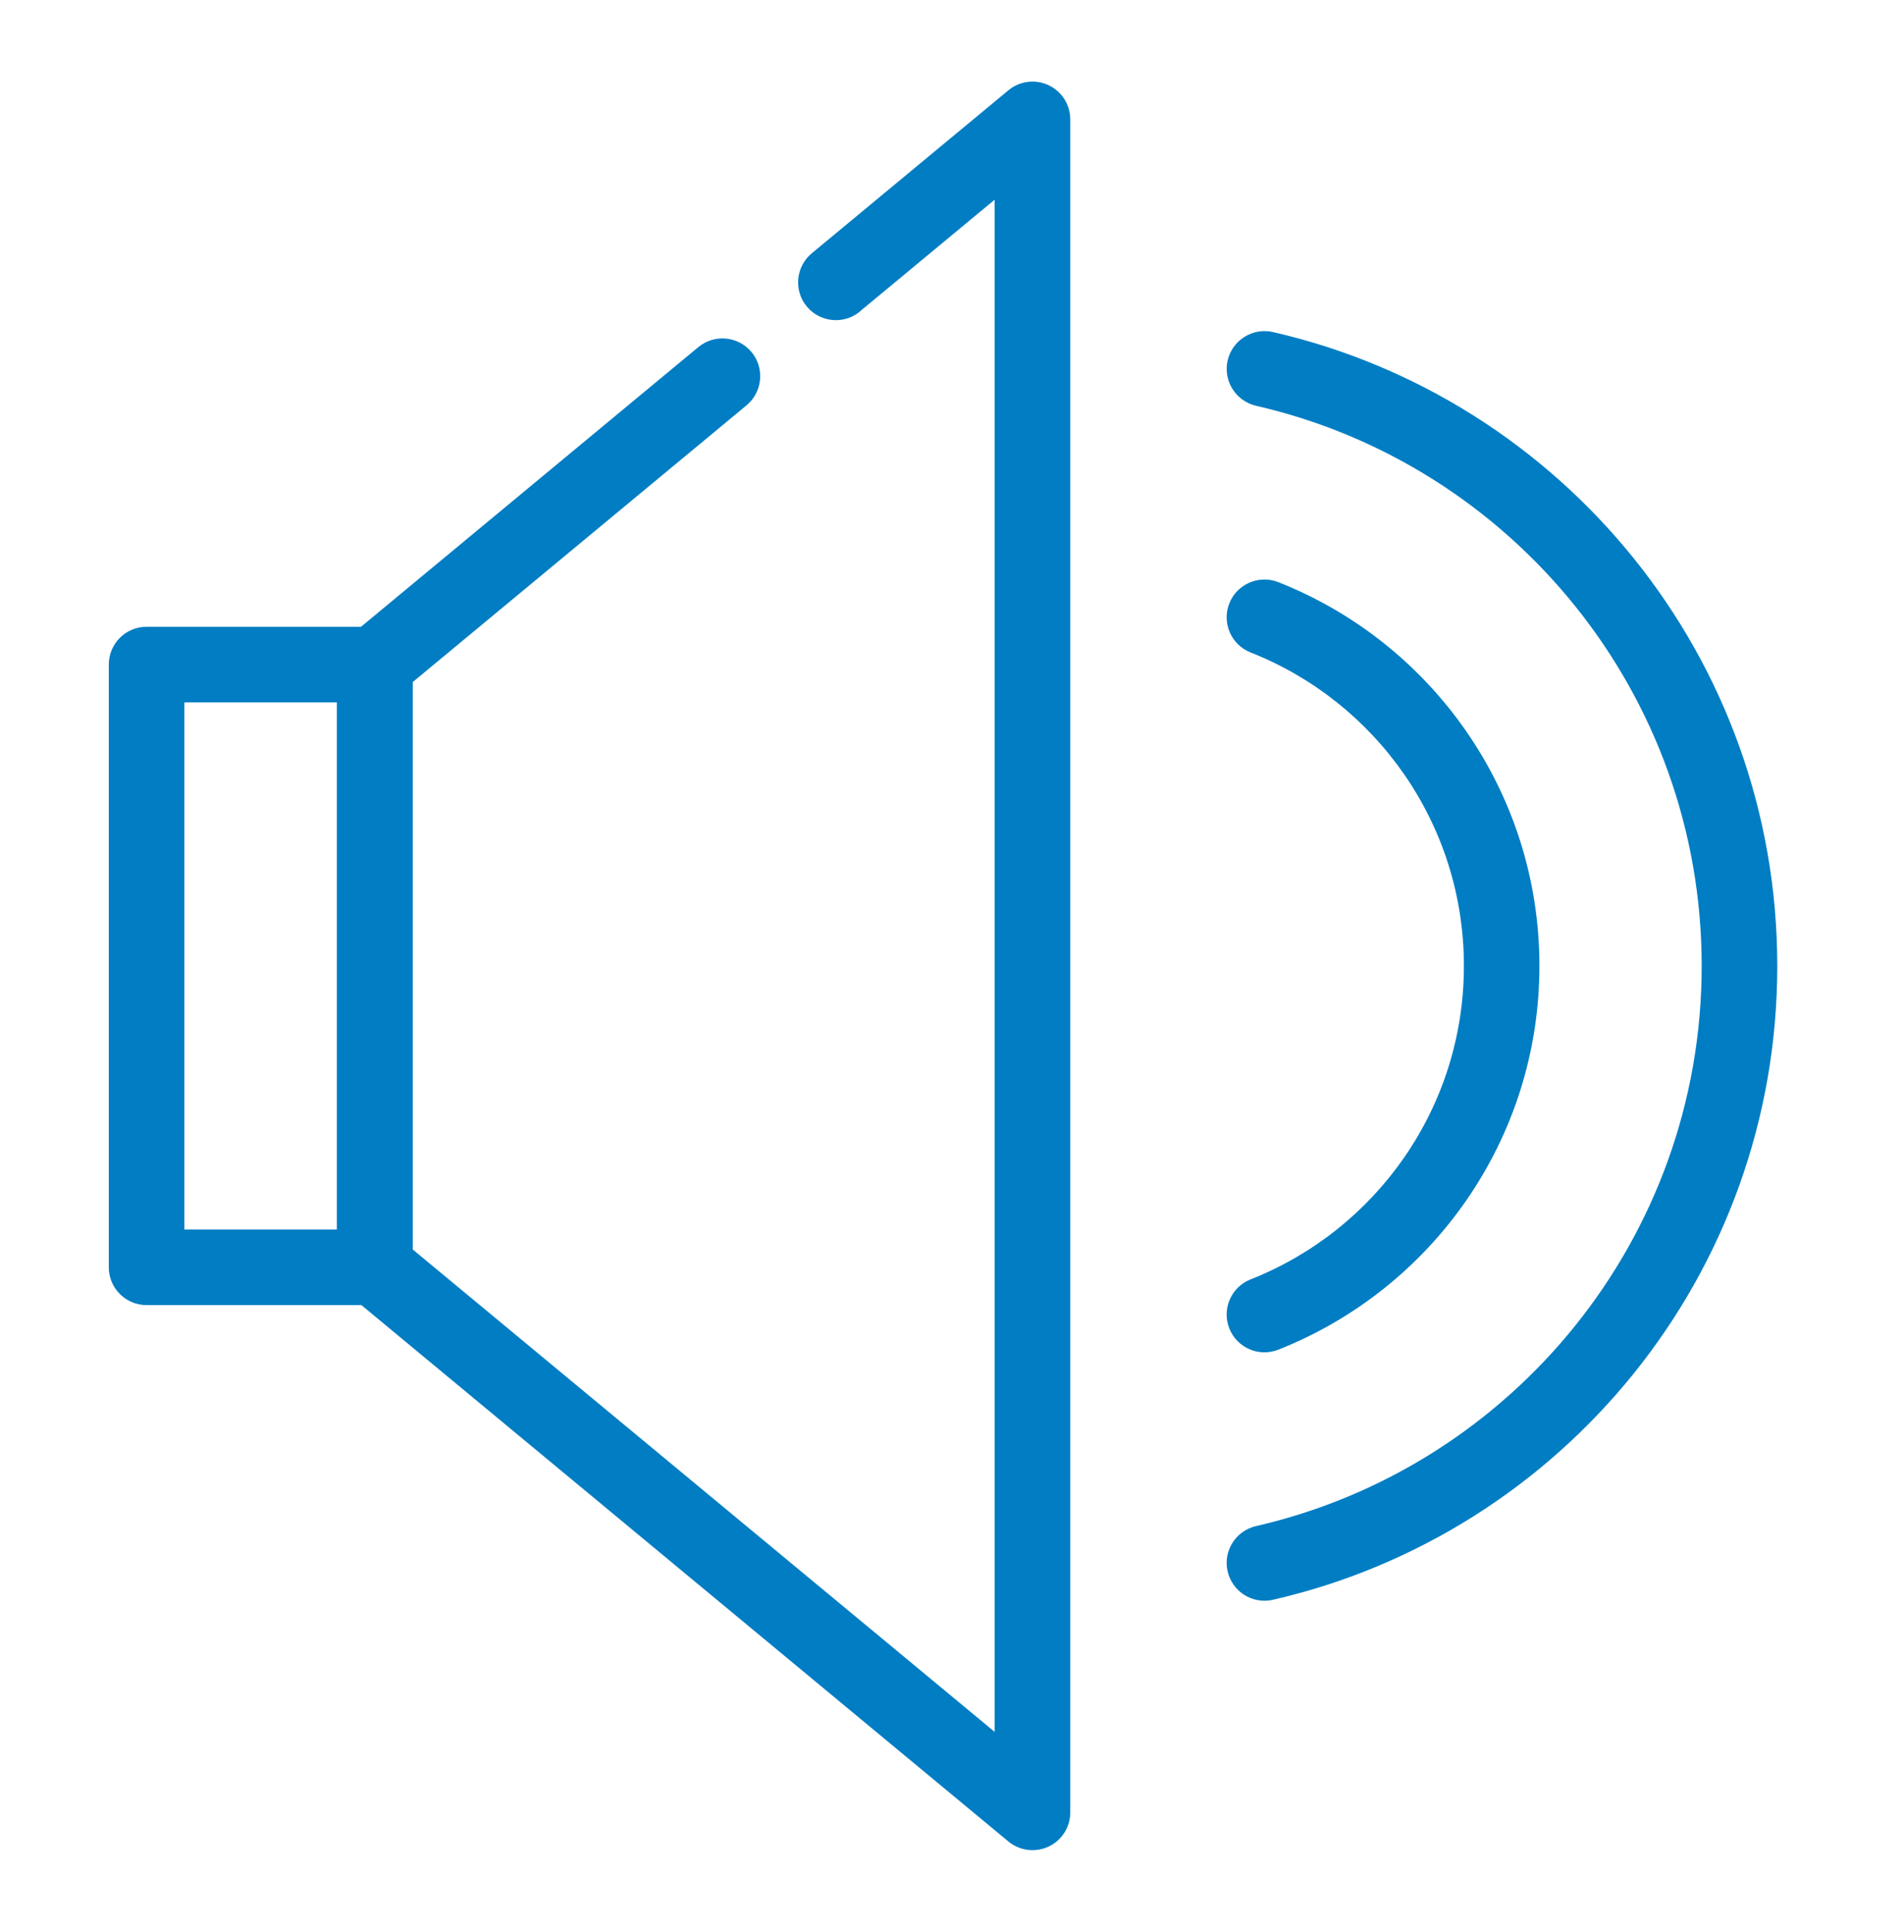
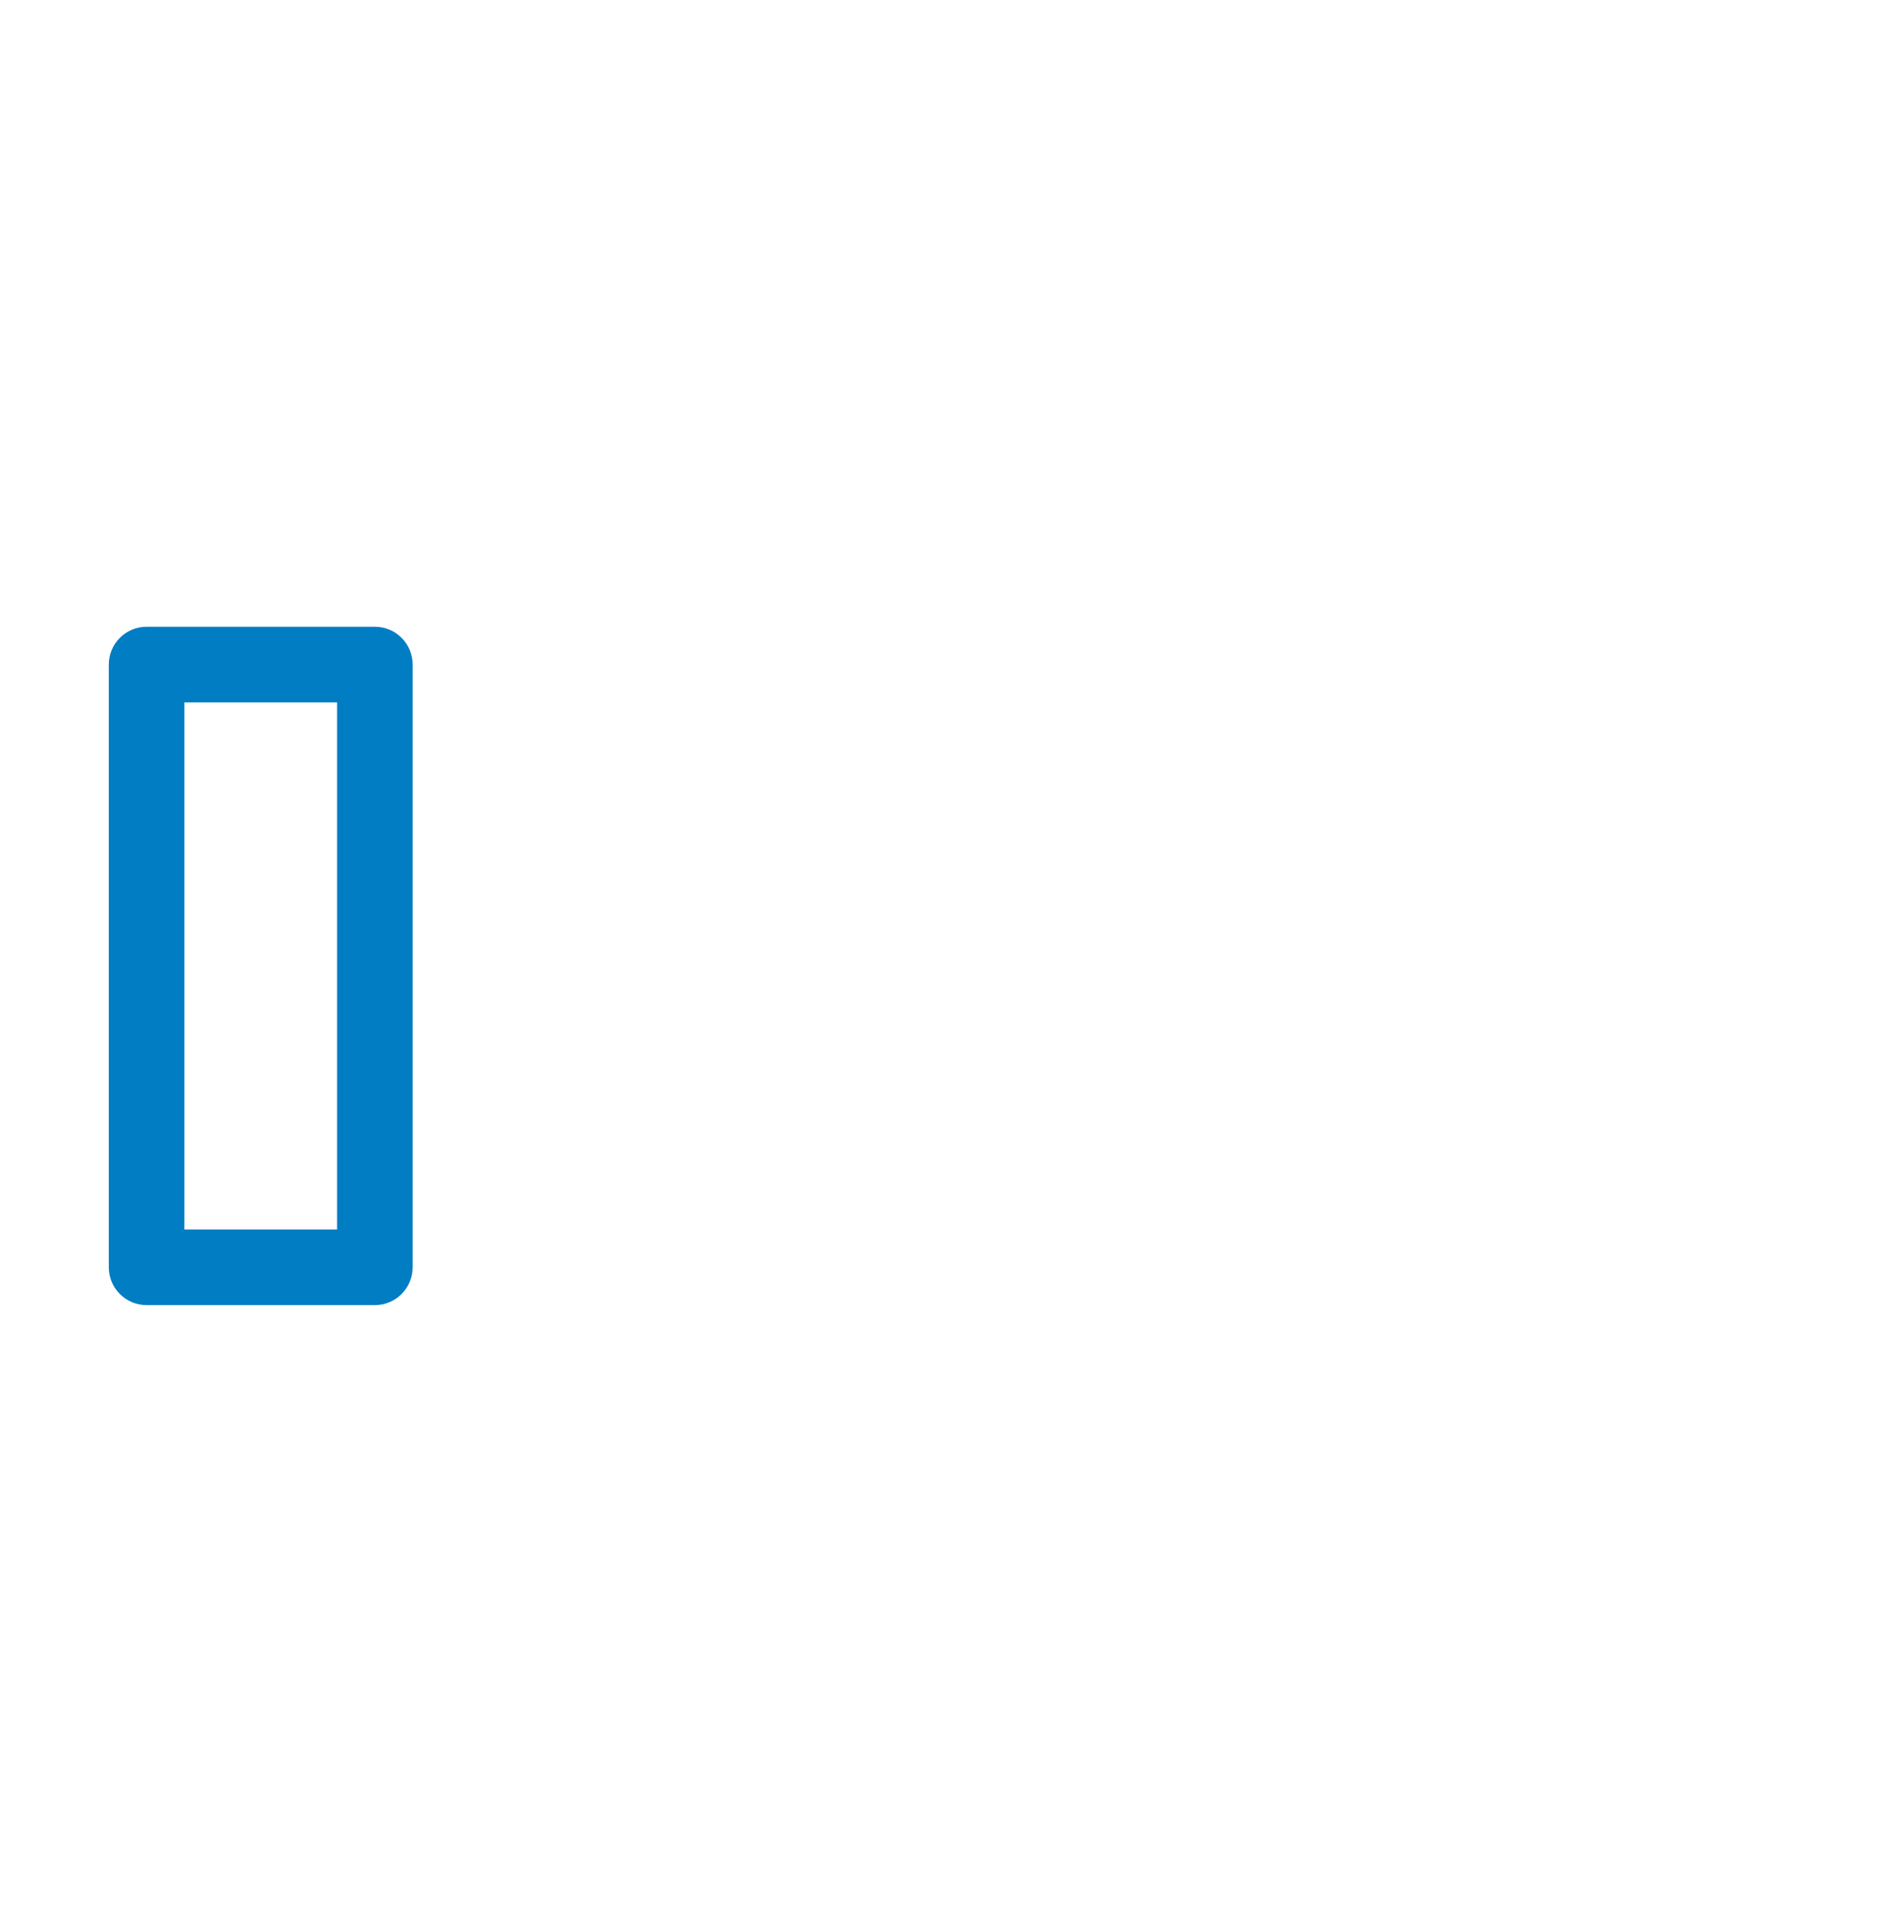
<svg xmlns="http://www.w3.org/2000/svg" width="70" height="71" viewBox="0 0 70 71" fill="none">
-   <path fill-rule="evenodd" clip-rule="evenodd" d="M31.617 11.448C31.028 11.937 30.15 11.854 29.661 11.265C29.172 10.676 29.255 9.798 29.845 9.309L37.072 3.32C37.486 2.976 38.062 2.903 38.551 3.131C39.037 3.359 39.348 3.851 39.348 4.387V66.613C39.348 67.152 39.037 67.641 38.551 67.869C38.064 68.097 37.489 68.024 37.072 67.68L12.894 47.642C12.574 47.378 12.391 46.986 12.391 46.572V24.419C12.391 24.005 12.574 23.614 12.894 23.35L25.674 12.757C26.263 12.268 27.141 12.351 27.63 12.94C28.119 13.529 28.036 14.407 27.447 14.896L15.169 25.072V45.919L36.569 63.653V7.339L31.617 11.443L31.617 11.448Z" fill="#007DC3" />
  <path fill-rule="evenodd" clip-rule="evenodd" d="M5.389 23.036H13.782C14.549 23.036 15.171 23.658 15.171 24.425V46.578C15.171 47.345 14.549 47.967 13.782 47.967H5.389C4.622 47.967 4 47.345 4 46.578V24.425C4 23.658 4.622 23.036 5.389 23.036ZM6.779 25.814V45.188H12.392V25.814H6.779Z" fill="#007DC3" />
-   <path fill-rule="evenodd" clip-rule="evenodd" d="M46.798 58.798C46.05 58.971 45.306 58.501 45.133 57.753C44.961 57.006 45.431 56.261 46.178 56.089C55.562 53.938 62.562 45.538 62.562 35.501C62.562 25.465 55.562 17.064 46.178 14.914C45.431 14.741 44.964 13.997 45.133 13.249C45.306 12.502 46.05 12.035 46.798 12.204C57.419 14.639 65.341 24.142 65.341 35.502C65.341 46.858 57.418 56.364 46.798 58.798Z" fill="#007DC3" />
-   <path fill-rule="evenodd" clip-rule="evenodd" d="M46.995 49.606C46.281 49.887 45.475 49.536 45.194 48.822C44.914 48.108 45.264 47.302 45.978 47.022C50.572 45.21 53.82 40.736 53.82 35.501C53.82 30.266 50.571 25.79 45.978 23.98C45.264 23.7 44.914 22.891 45.194 22.18C45.475 21.466 46.284 21.116 46.995 21.396C52.617 23.611 56.596 29.09 56.596 35.501C56.596 41.909 52.617 47.389 46.995 49.606Z" fill="#007DC3" />
</svg>